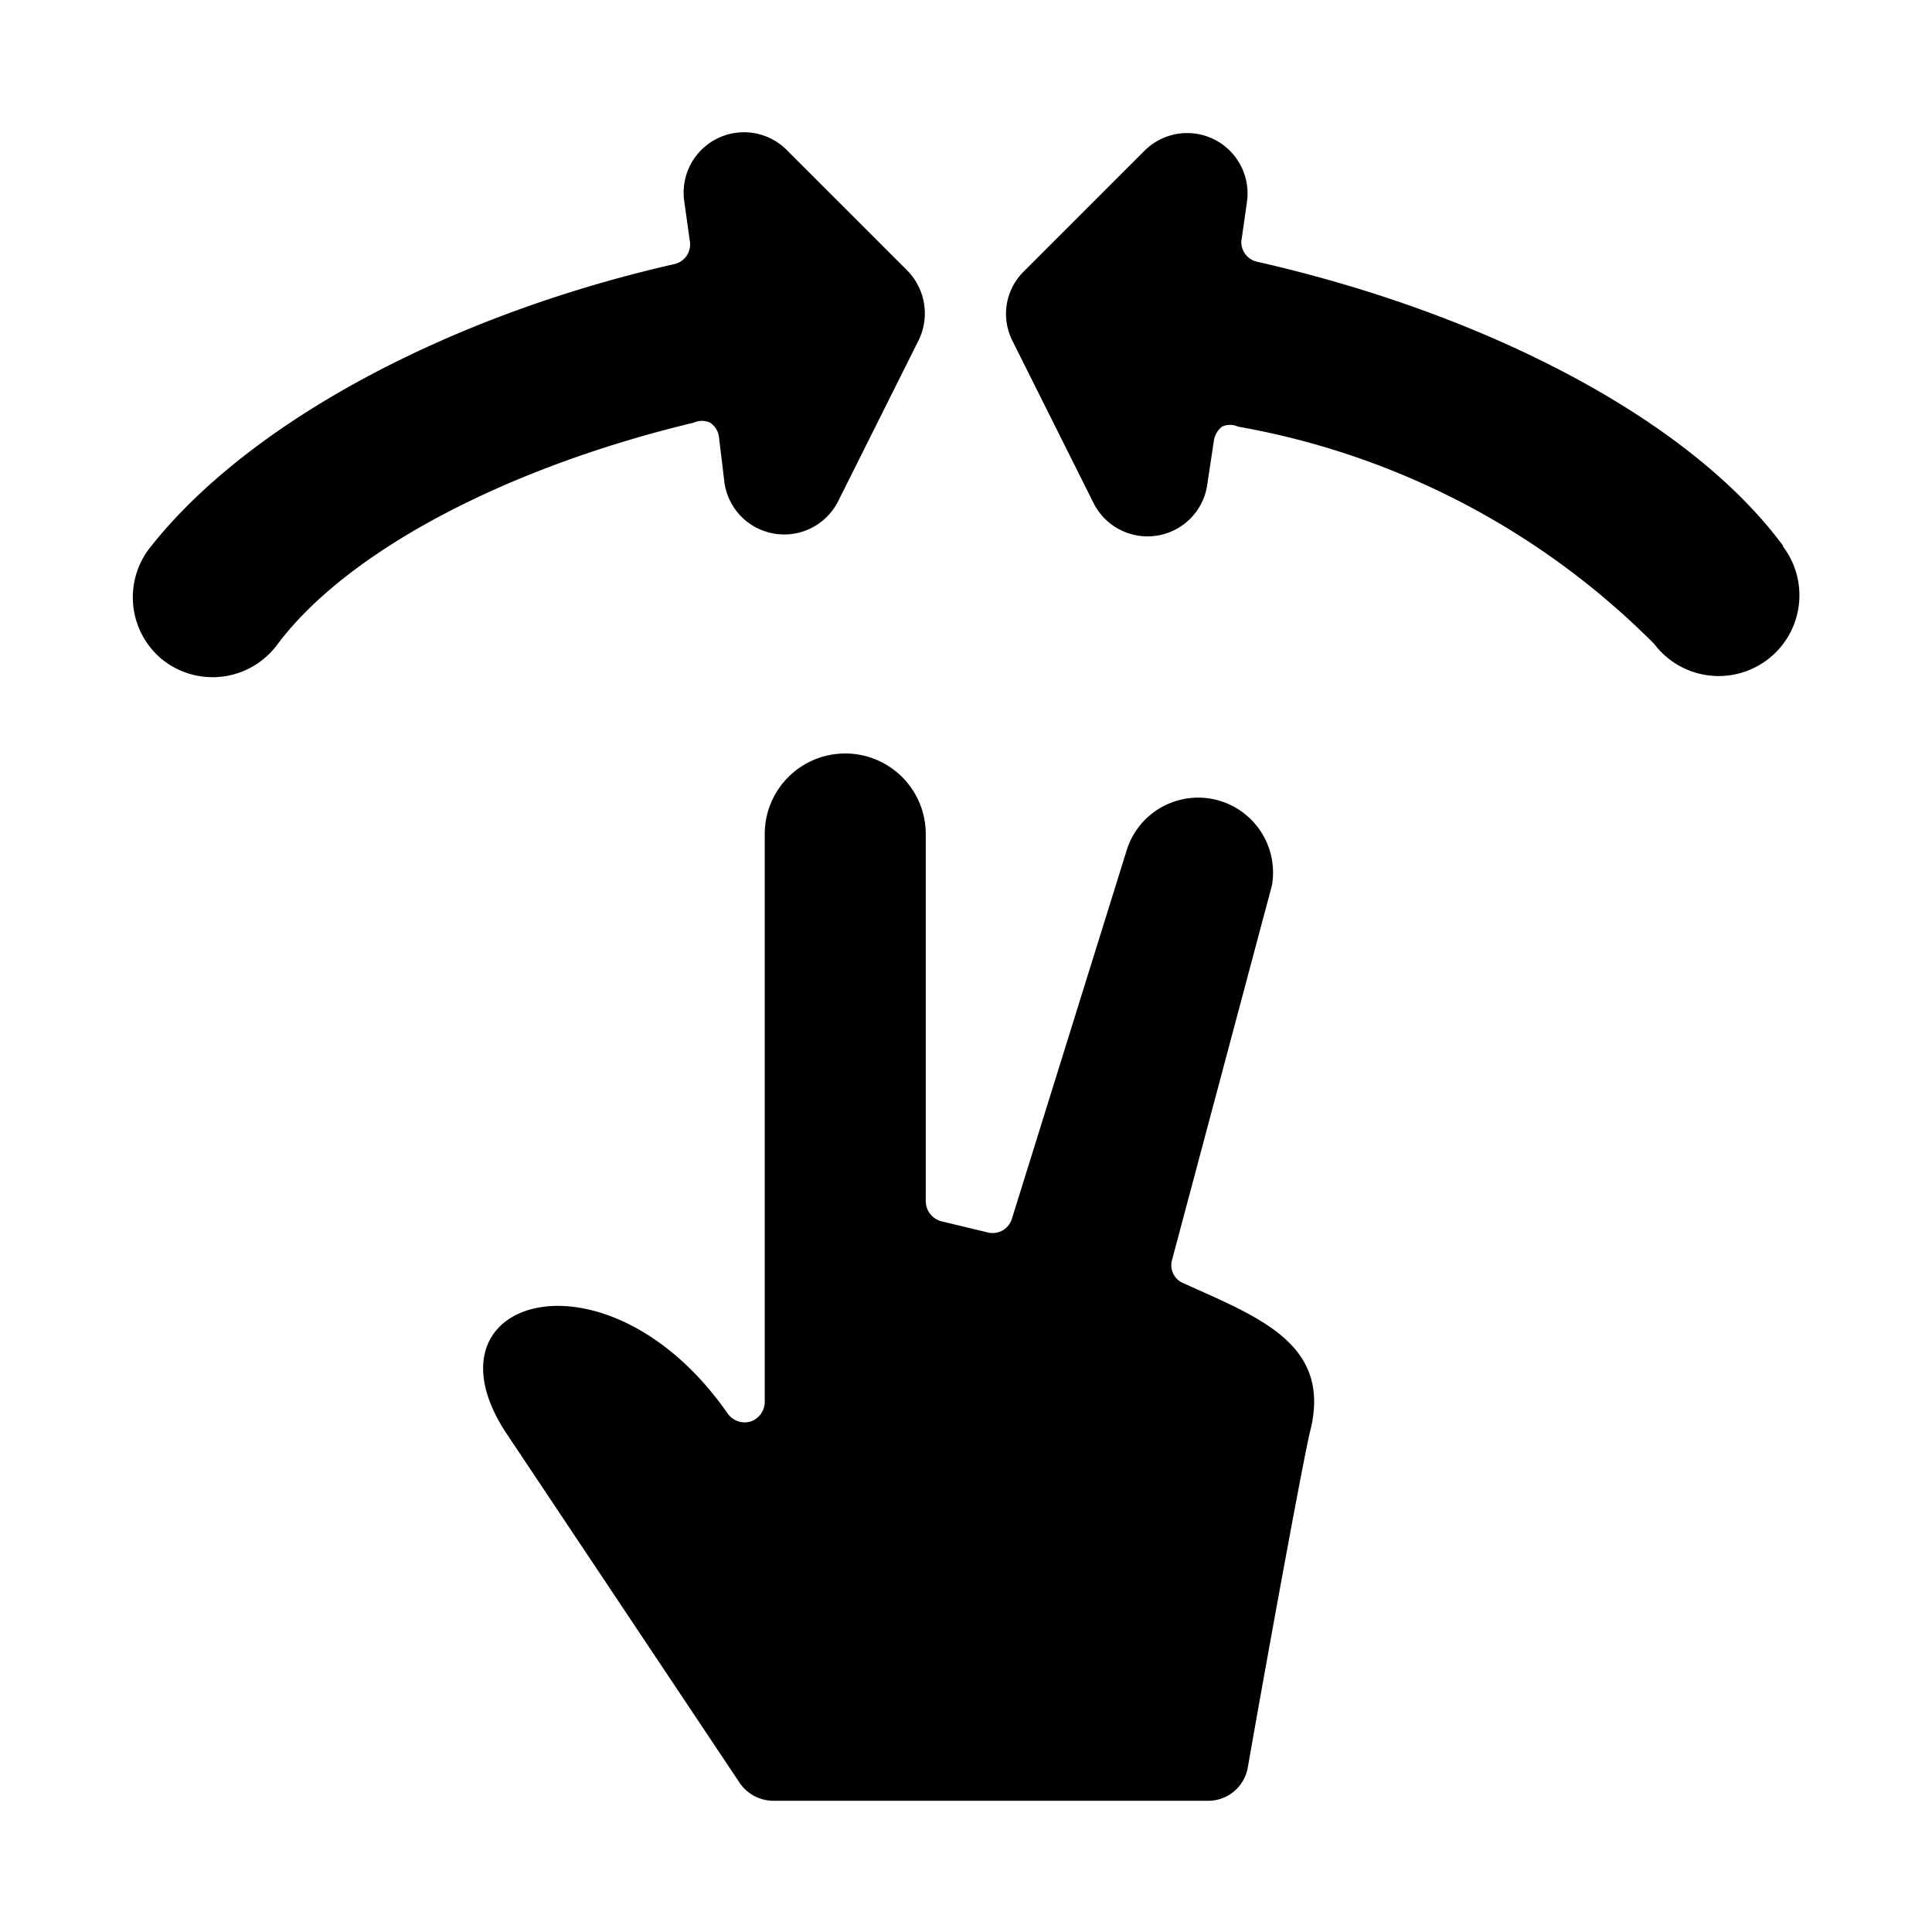
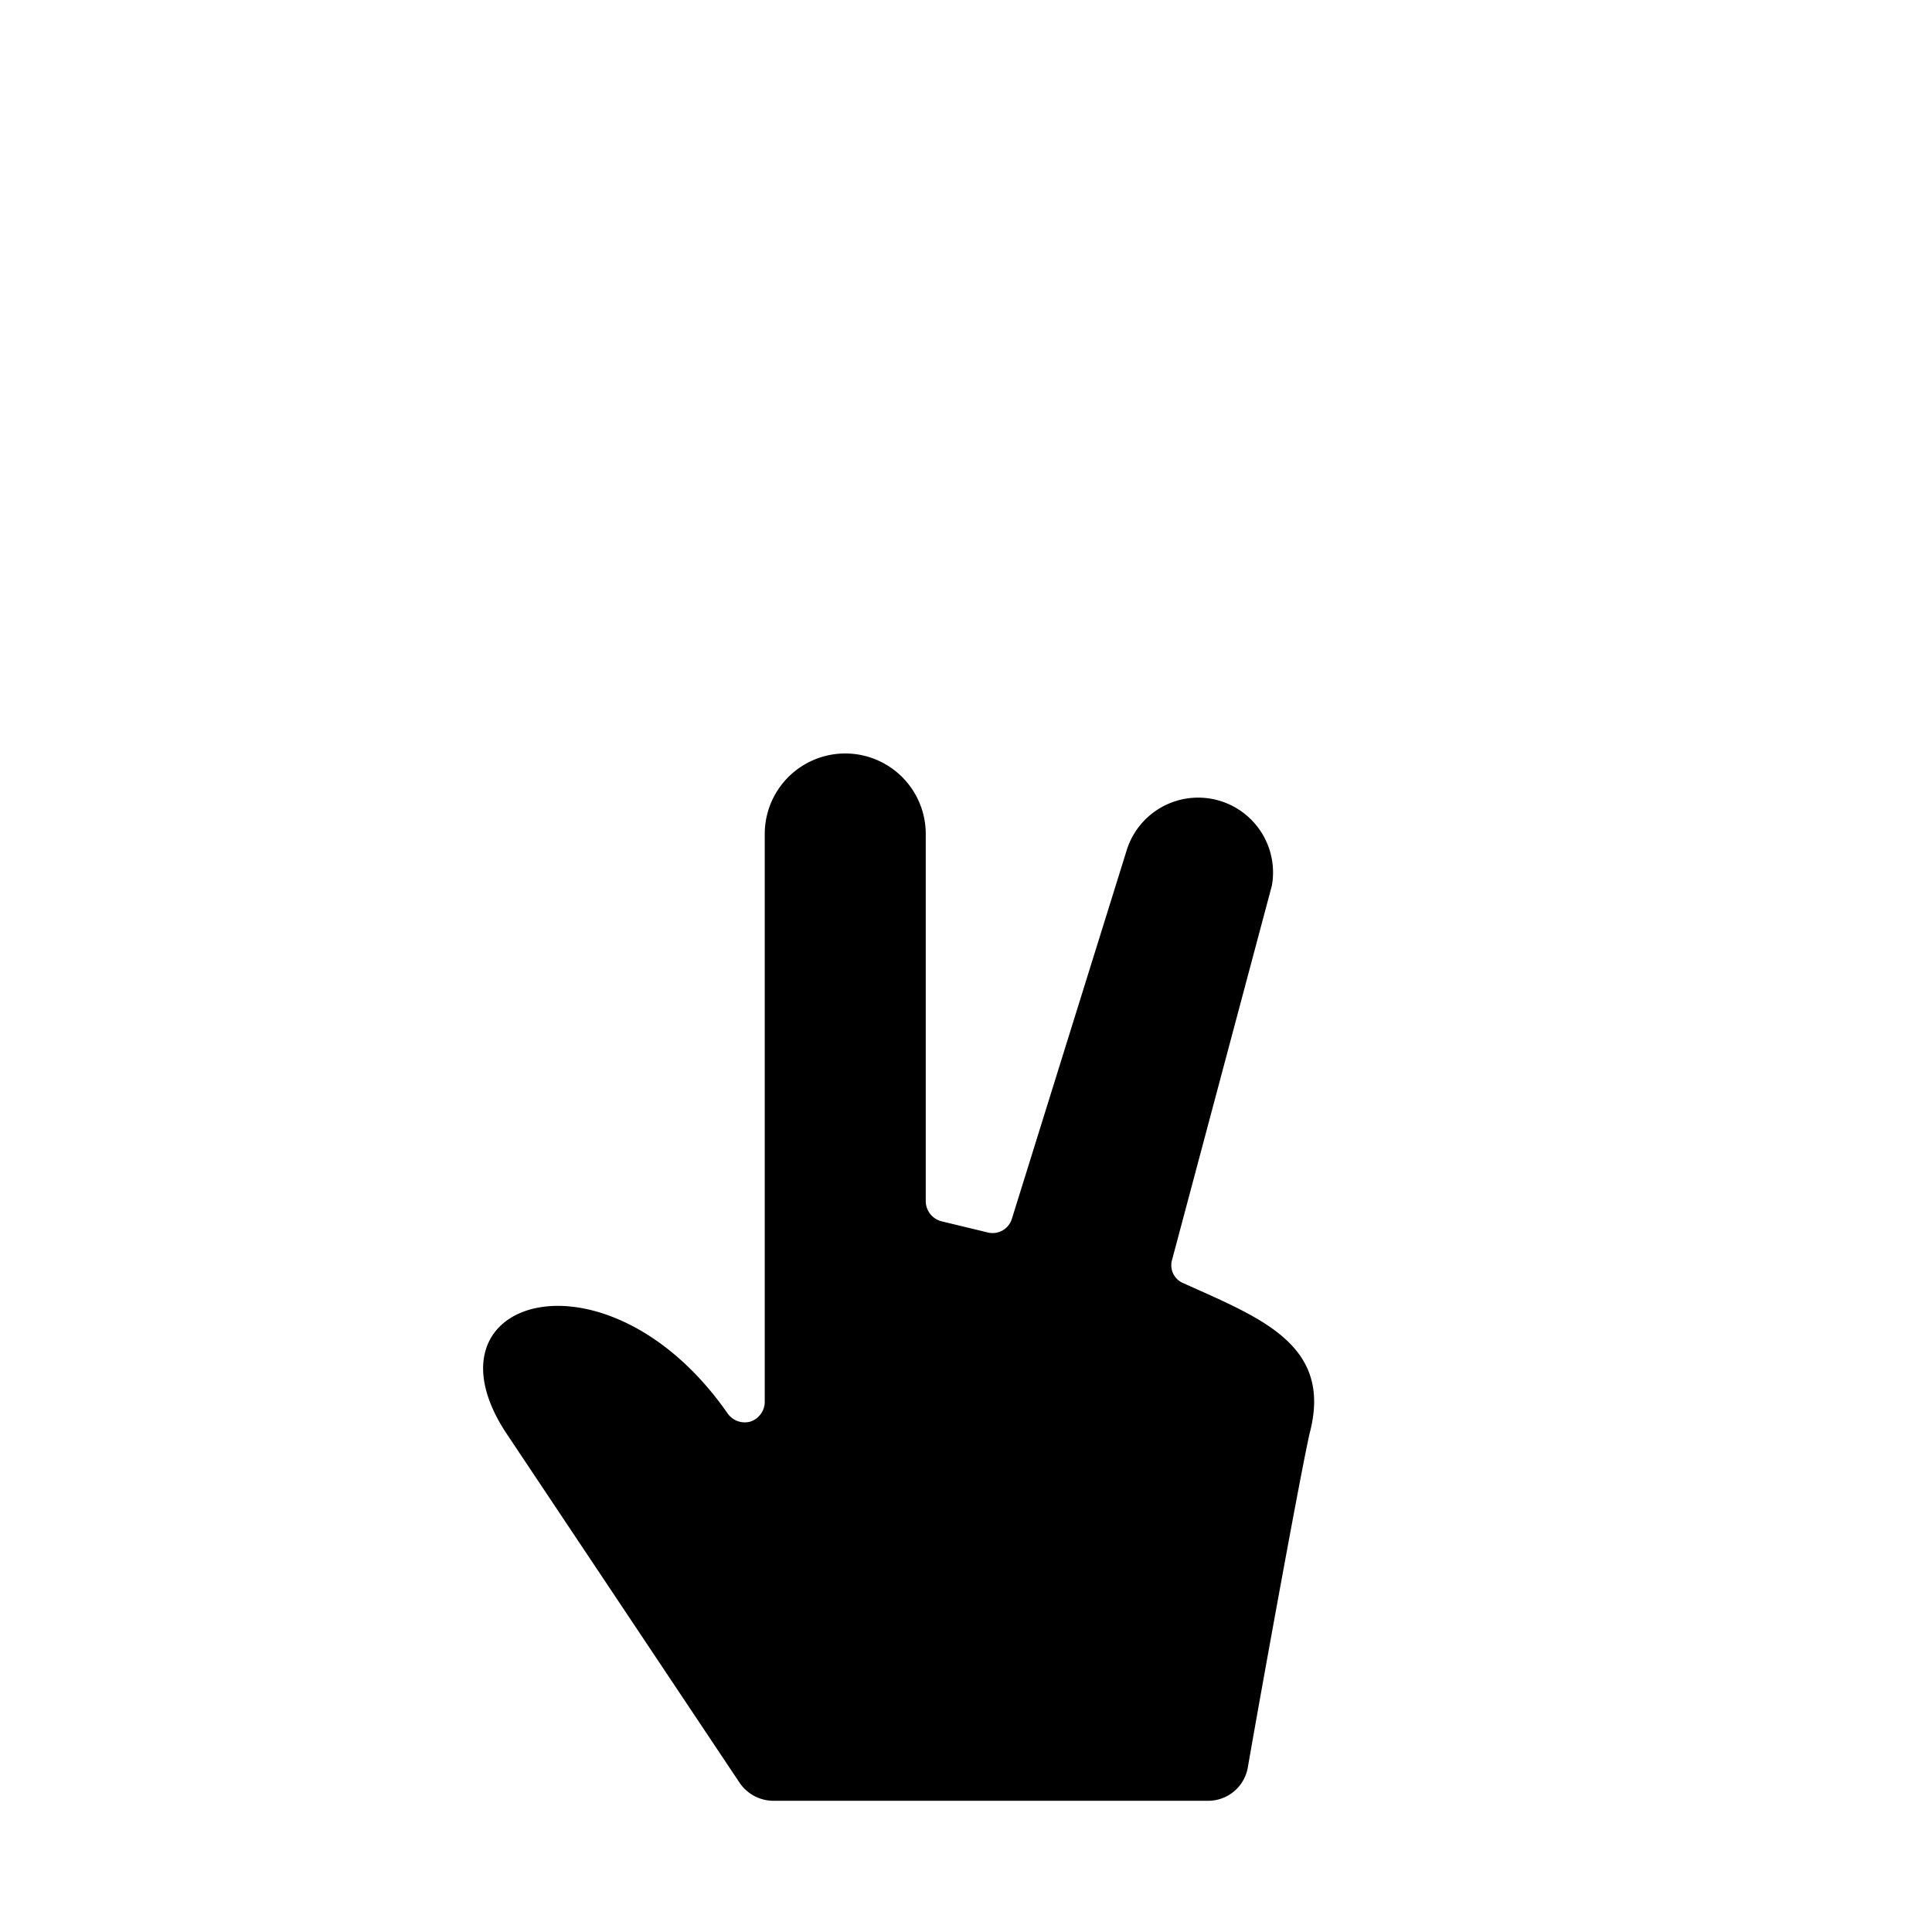
<svg xmlns="http://www.w3.org/2000/svg" viewBox="0 0 24 24">
  <g>
-     <path d="M22.15 6.78C21 5.22 18.48 3.9 15.61 3.25a0.25 0.25 0 0 1 -0.19 -0.25l0.07 -0.49a0.75 0.75 0 0 0 -1.27 -0.64l-1.5 1.5a0.74 0.74 0 0 0 -0.14 0.87l1 2A0.75 0.75 0 0 0 15 6l0.08 -0.53a0.27 0.27 0 0 1 0.1 -0.17 0.24 0.24 0 0 1 0.2 0A9.66 9.66 0 0 1 20.55 8a1 1 0 0 0 1.6 -1.21Z" fill="#000000" stroke-width="1" />
-     <path d="M9 6a0.75 0.75 0 0 0 1.41 0.23l1 -2a0.76 0.76 0 0 0 -0.14 -0.87l-1.5 -1.5a0.75 0.75 0 0 0 -1.27 0.64l0.07 0.5a0.25 0.25 0 0 1 -0.19 0.28c-2.86 0.65 -5.33 2 -6.53 3.54A1 1 0 0 0 2 8.18 1 1 0 0 0 3.45 8c0.88 -1.17 2.87 -2.2 5.17 -2.75a0.24 0.24 0 0 1 0.2 0 0.25 0.25 0 0 1 0.11 0.17Z" fill="#000000" stroke-width="1" />
    <path d="M14.7 15.94a0.24 0.24 0 0 1 -0.14 -0.29L15.8 11a0.93 0.93 0 0 0 -1.8 -0.45l-1.43 4.59a0.25 0.25 0 0 1 -0.3 0.17l-0.58 -0.14a0.26 0.26 0 0 1 -0.19 -0.25v-4.56a1 1 0 0 0 -2 0v7.06a0.26 0.26 0 0 1 -0.18 0.24 0.26 0.26 0 0 1 -0.28 -0.1c-1.49 -2.14 -3.85 -1.45 -2.76 0.23l2.91 4.36a0.51 0.51 0 0 0 0.42 0.22H15a0.5 0.5 0 0 0 0.5 -0.41c0.19 -1.09 0.66 -3.68 0.77 -4.16 0.29 -1.1 -0.62 -1.43 -1.57 -1.86Z" fill="#000000" stroke-width="1" />
  </g>
</svg>